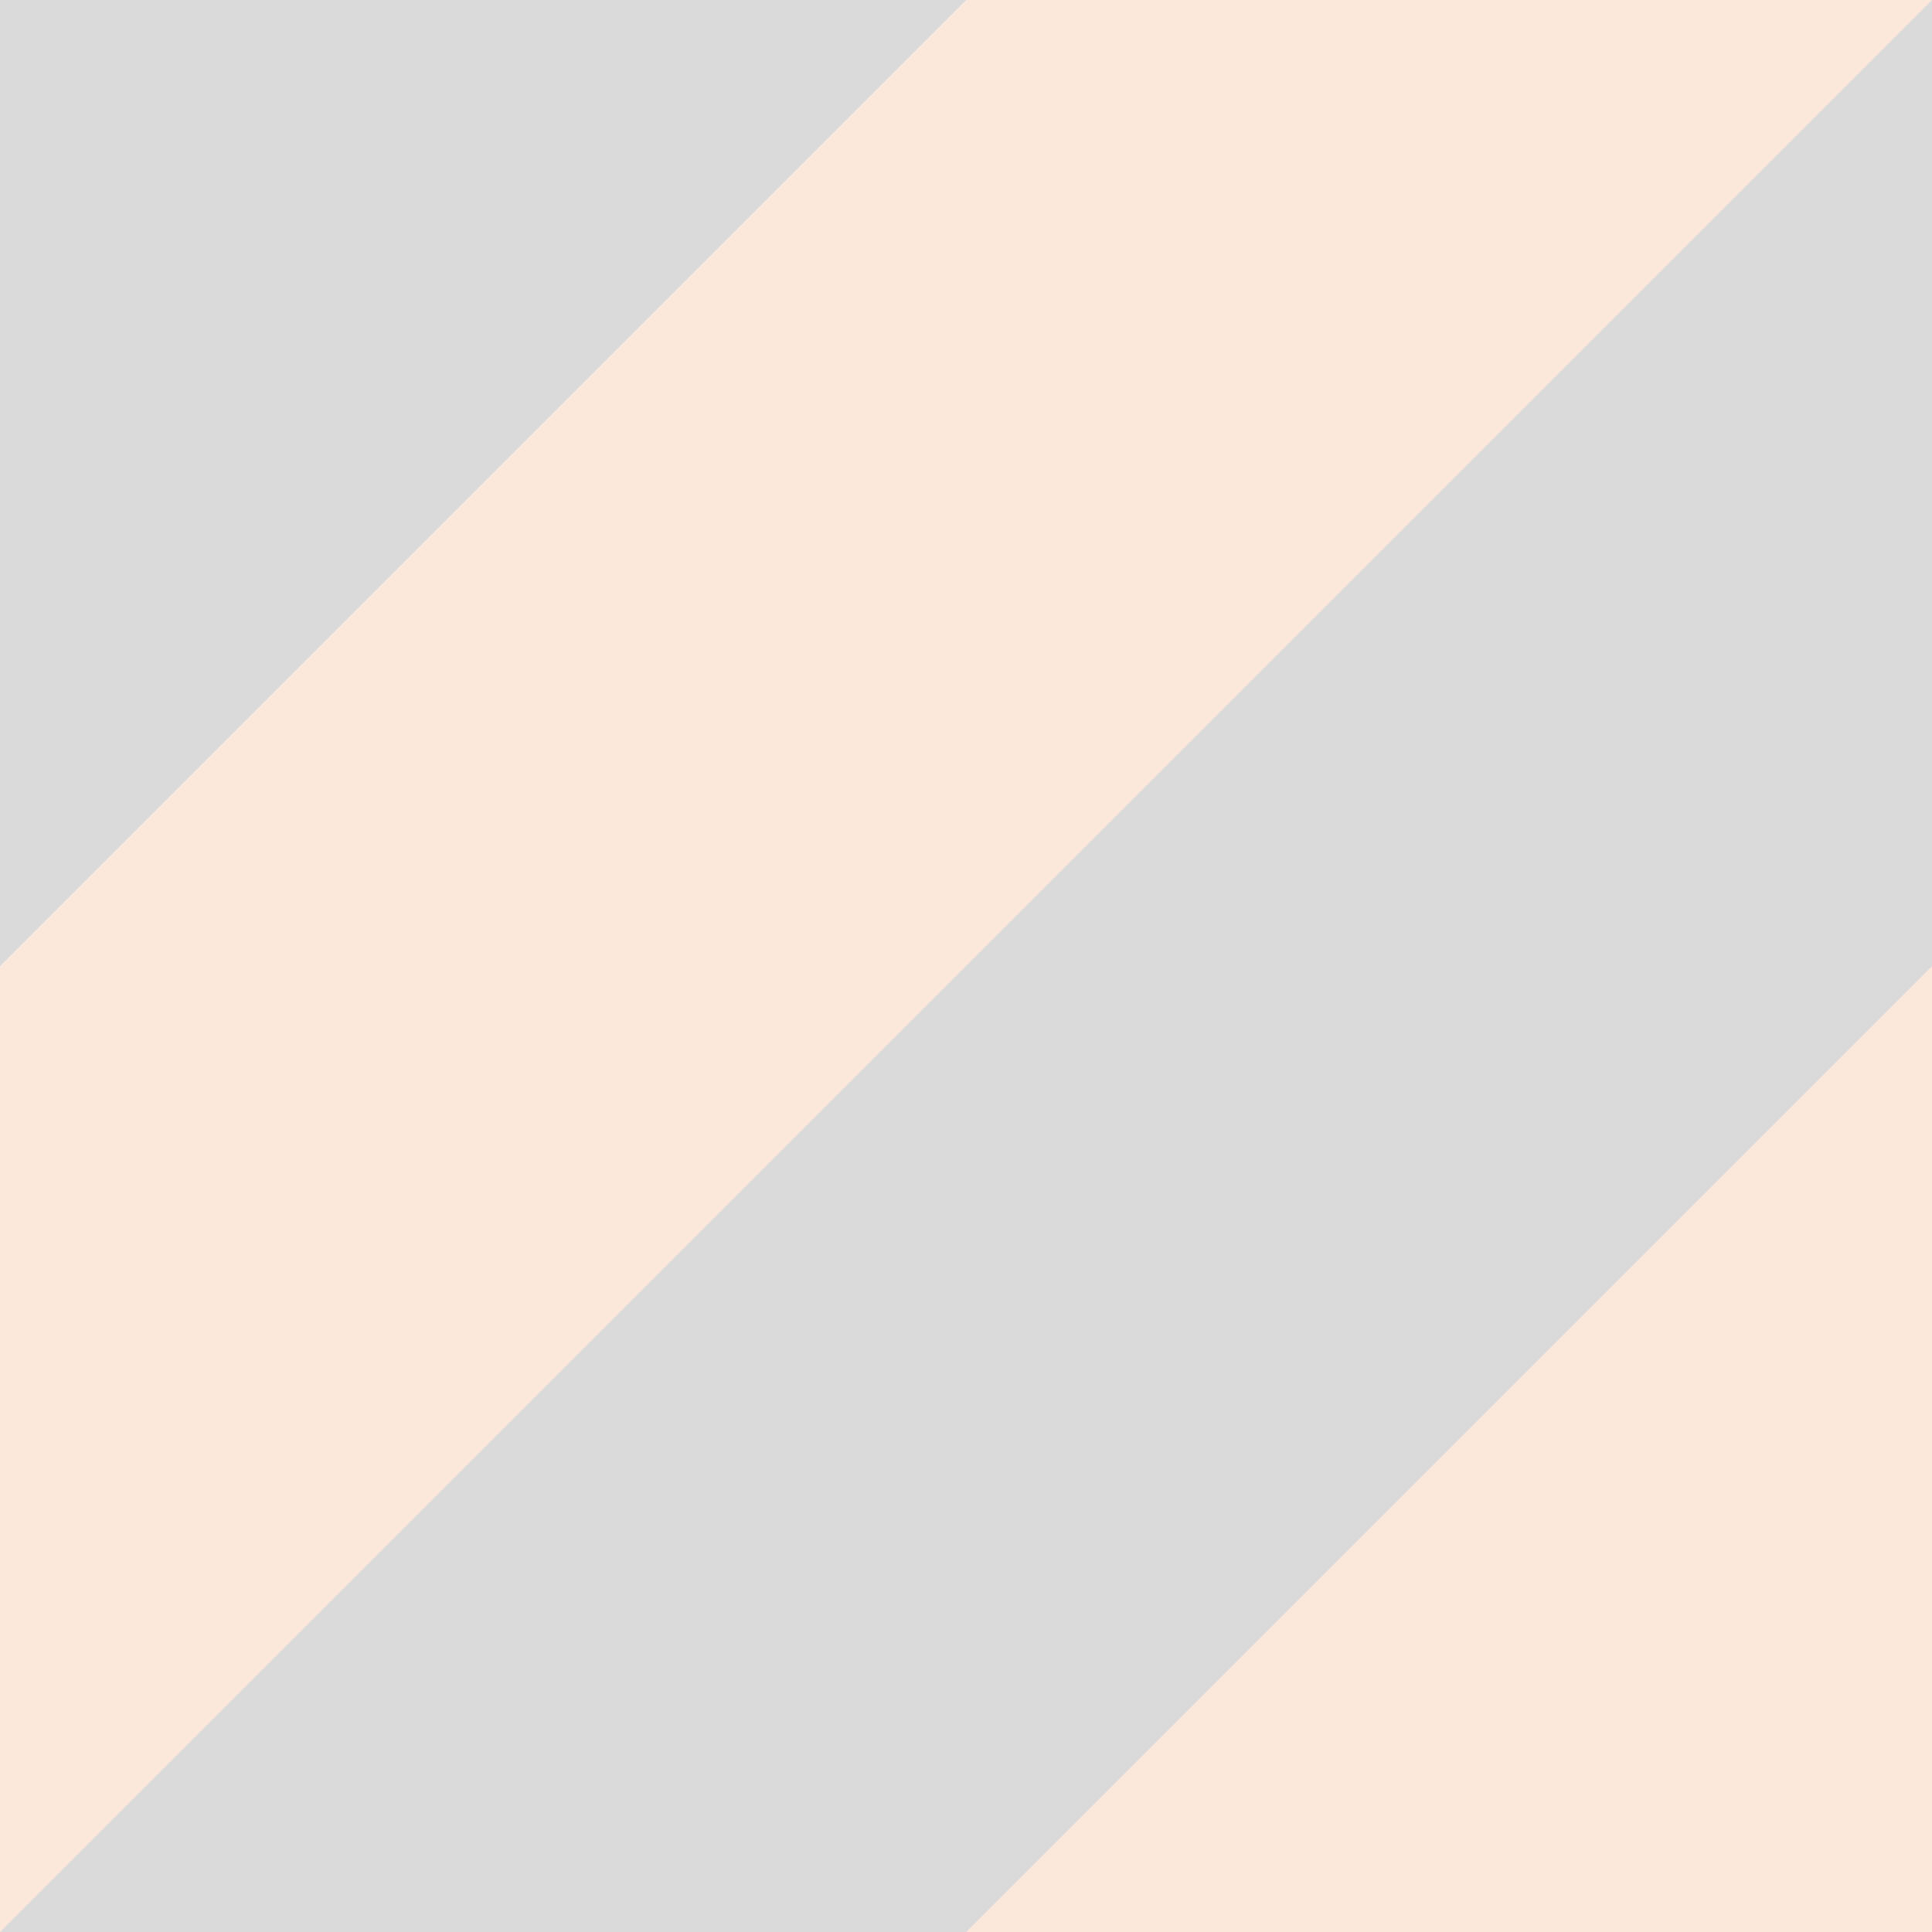
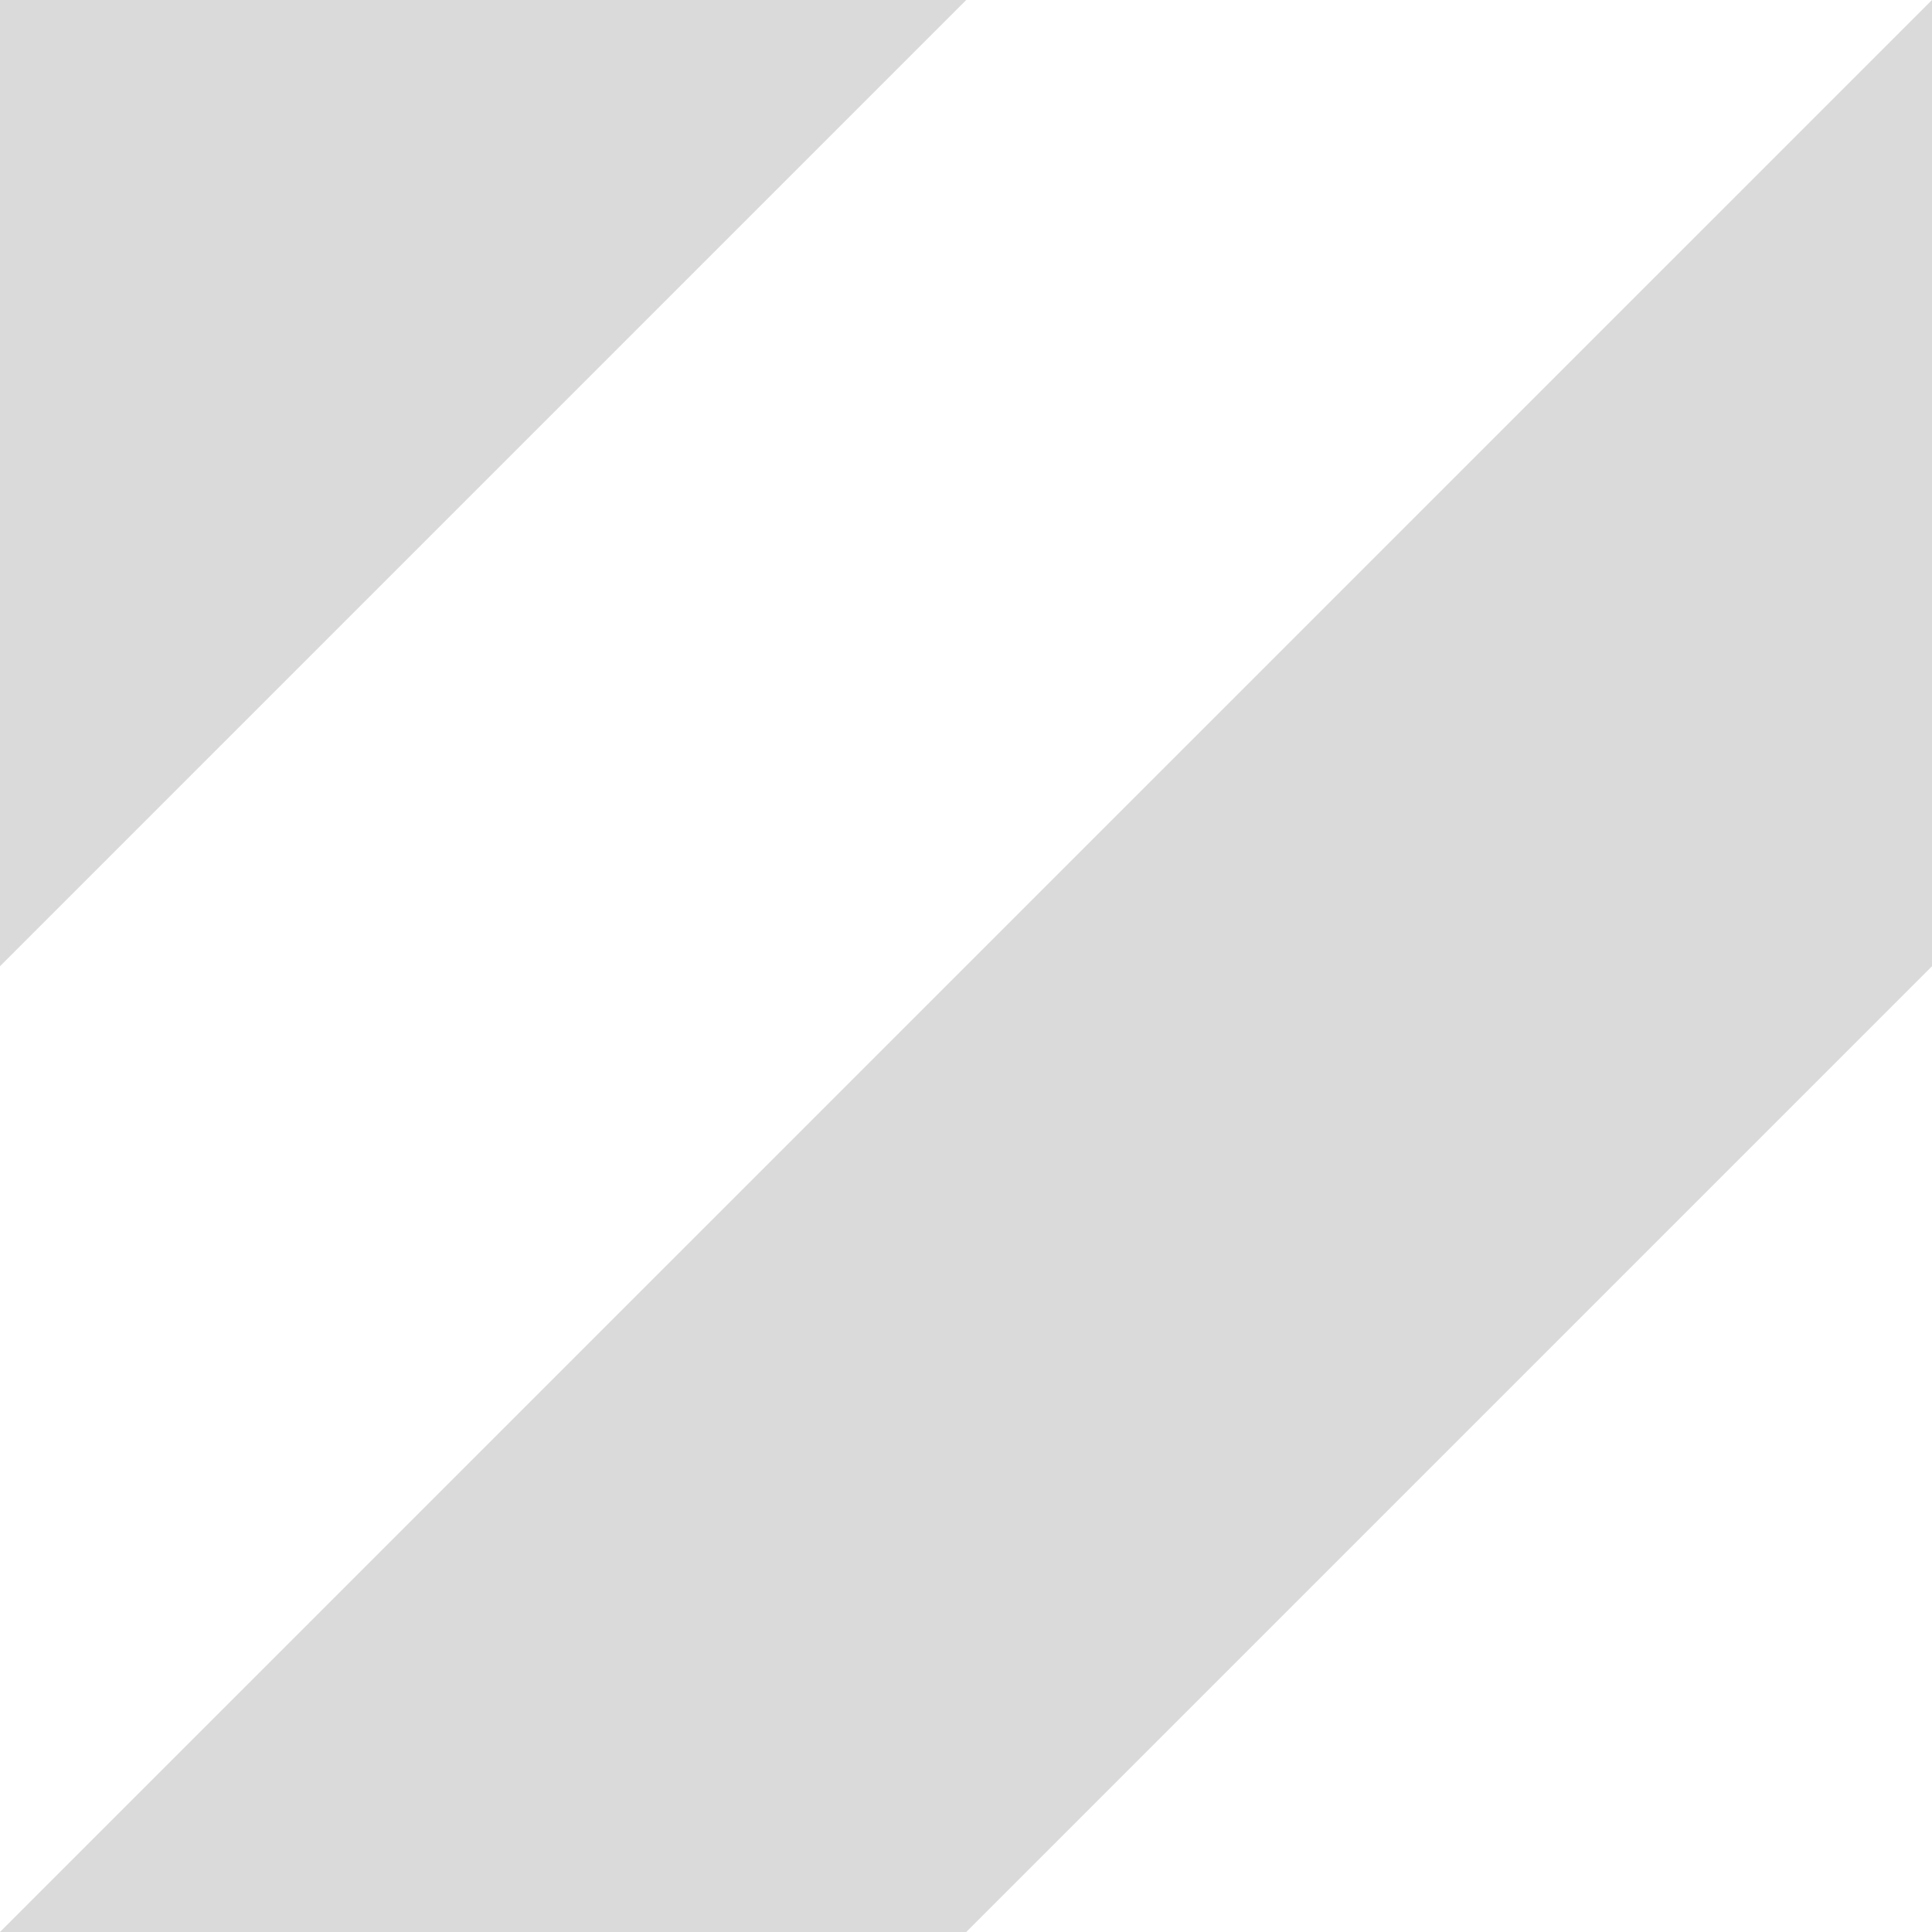
<svg xmlns="http://www.w3.org/2000/svg" width="16" height="16" viewBox="0 0 4.233 4.233">
  <path d="M4.233 0v2.117L2.117 4.233H0z" fill-opacity=".145" />
-   <path d="M4.233 0H2.117L0 2.117v2.116z" fill="#eb6114" fill-opacity=".149" />
  <path d="M0 0h2.117L0 2.117z" fill-opacity=".145" />
-   <path d="M4.233 4.233H2.117l2.116-2.116z" fill="#eb6114" fill-opacity=".149" />
</svg>